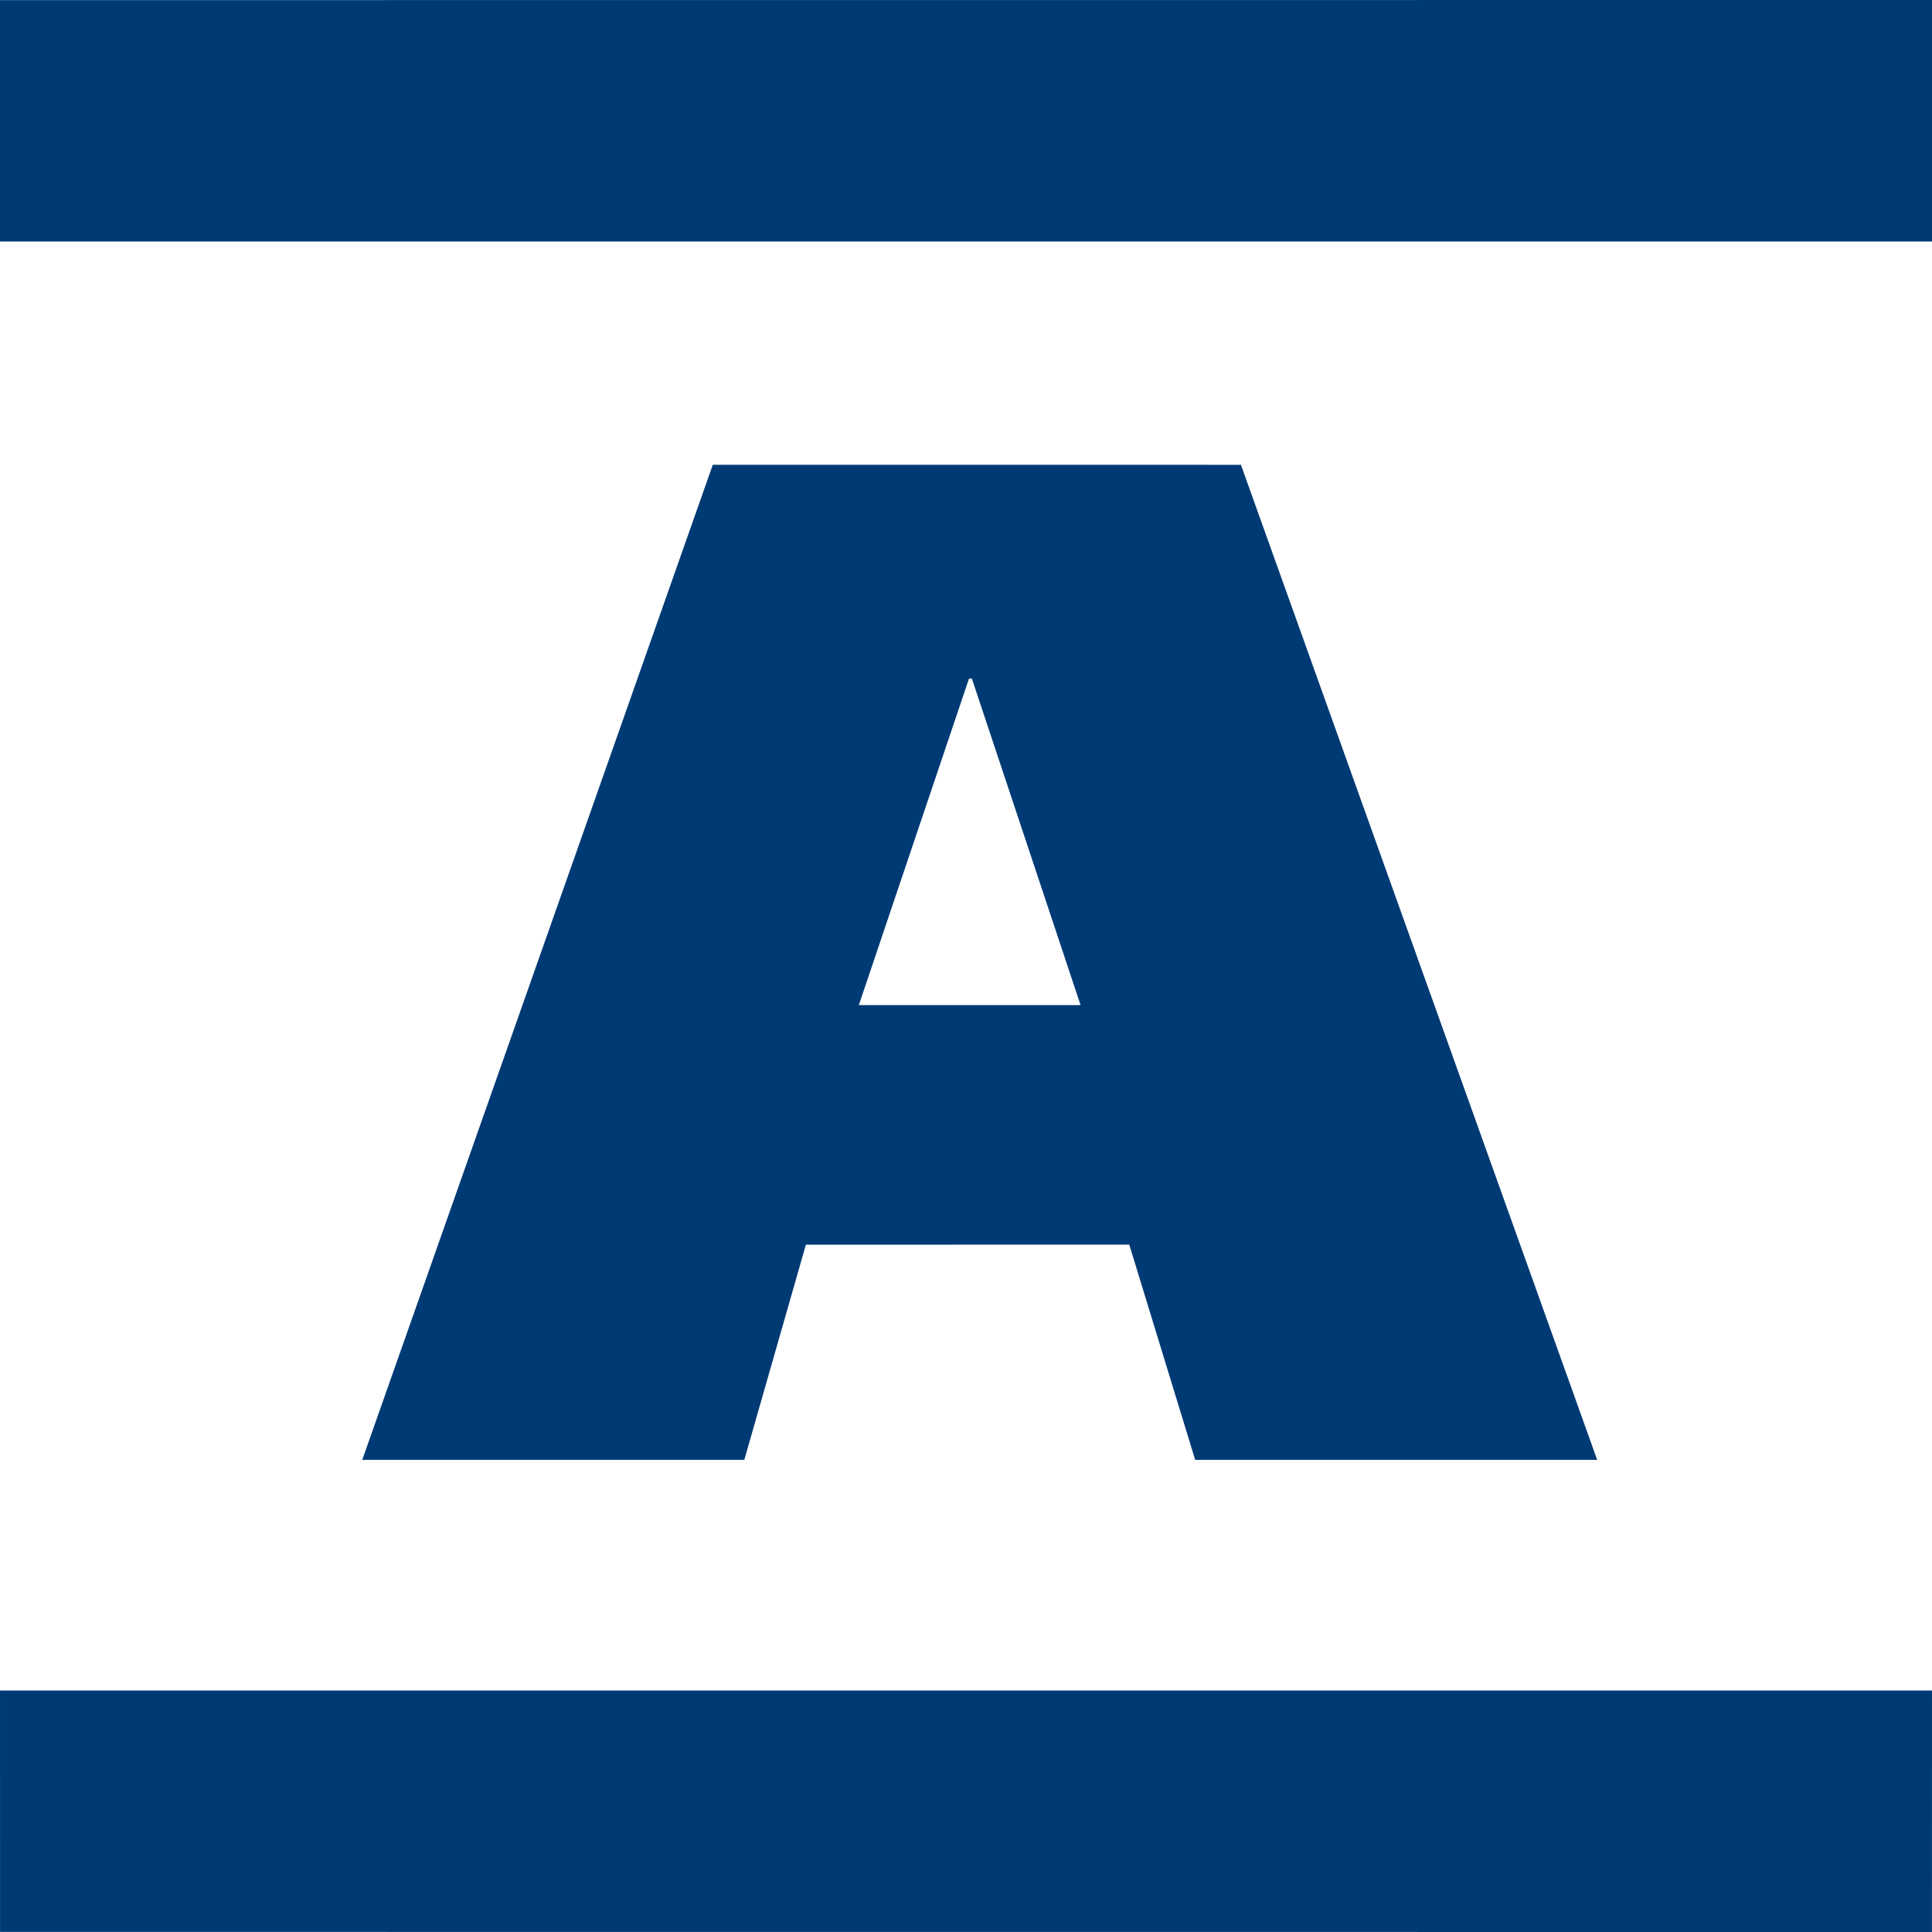
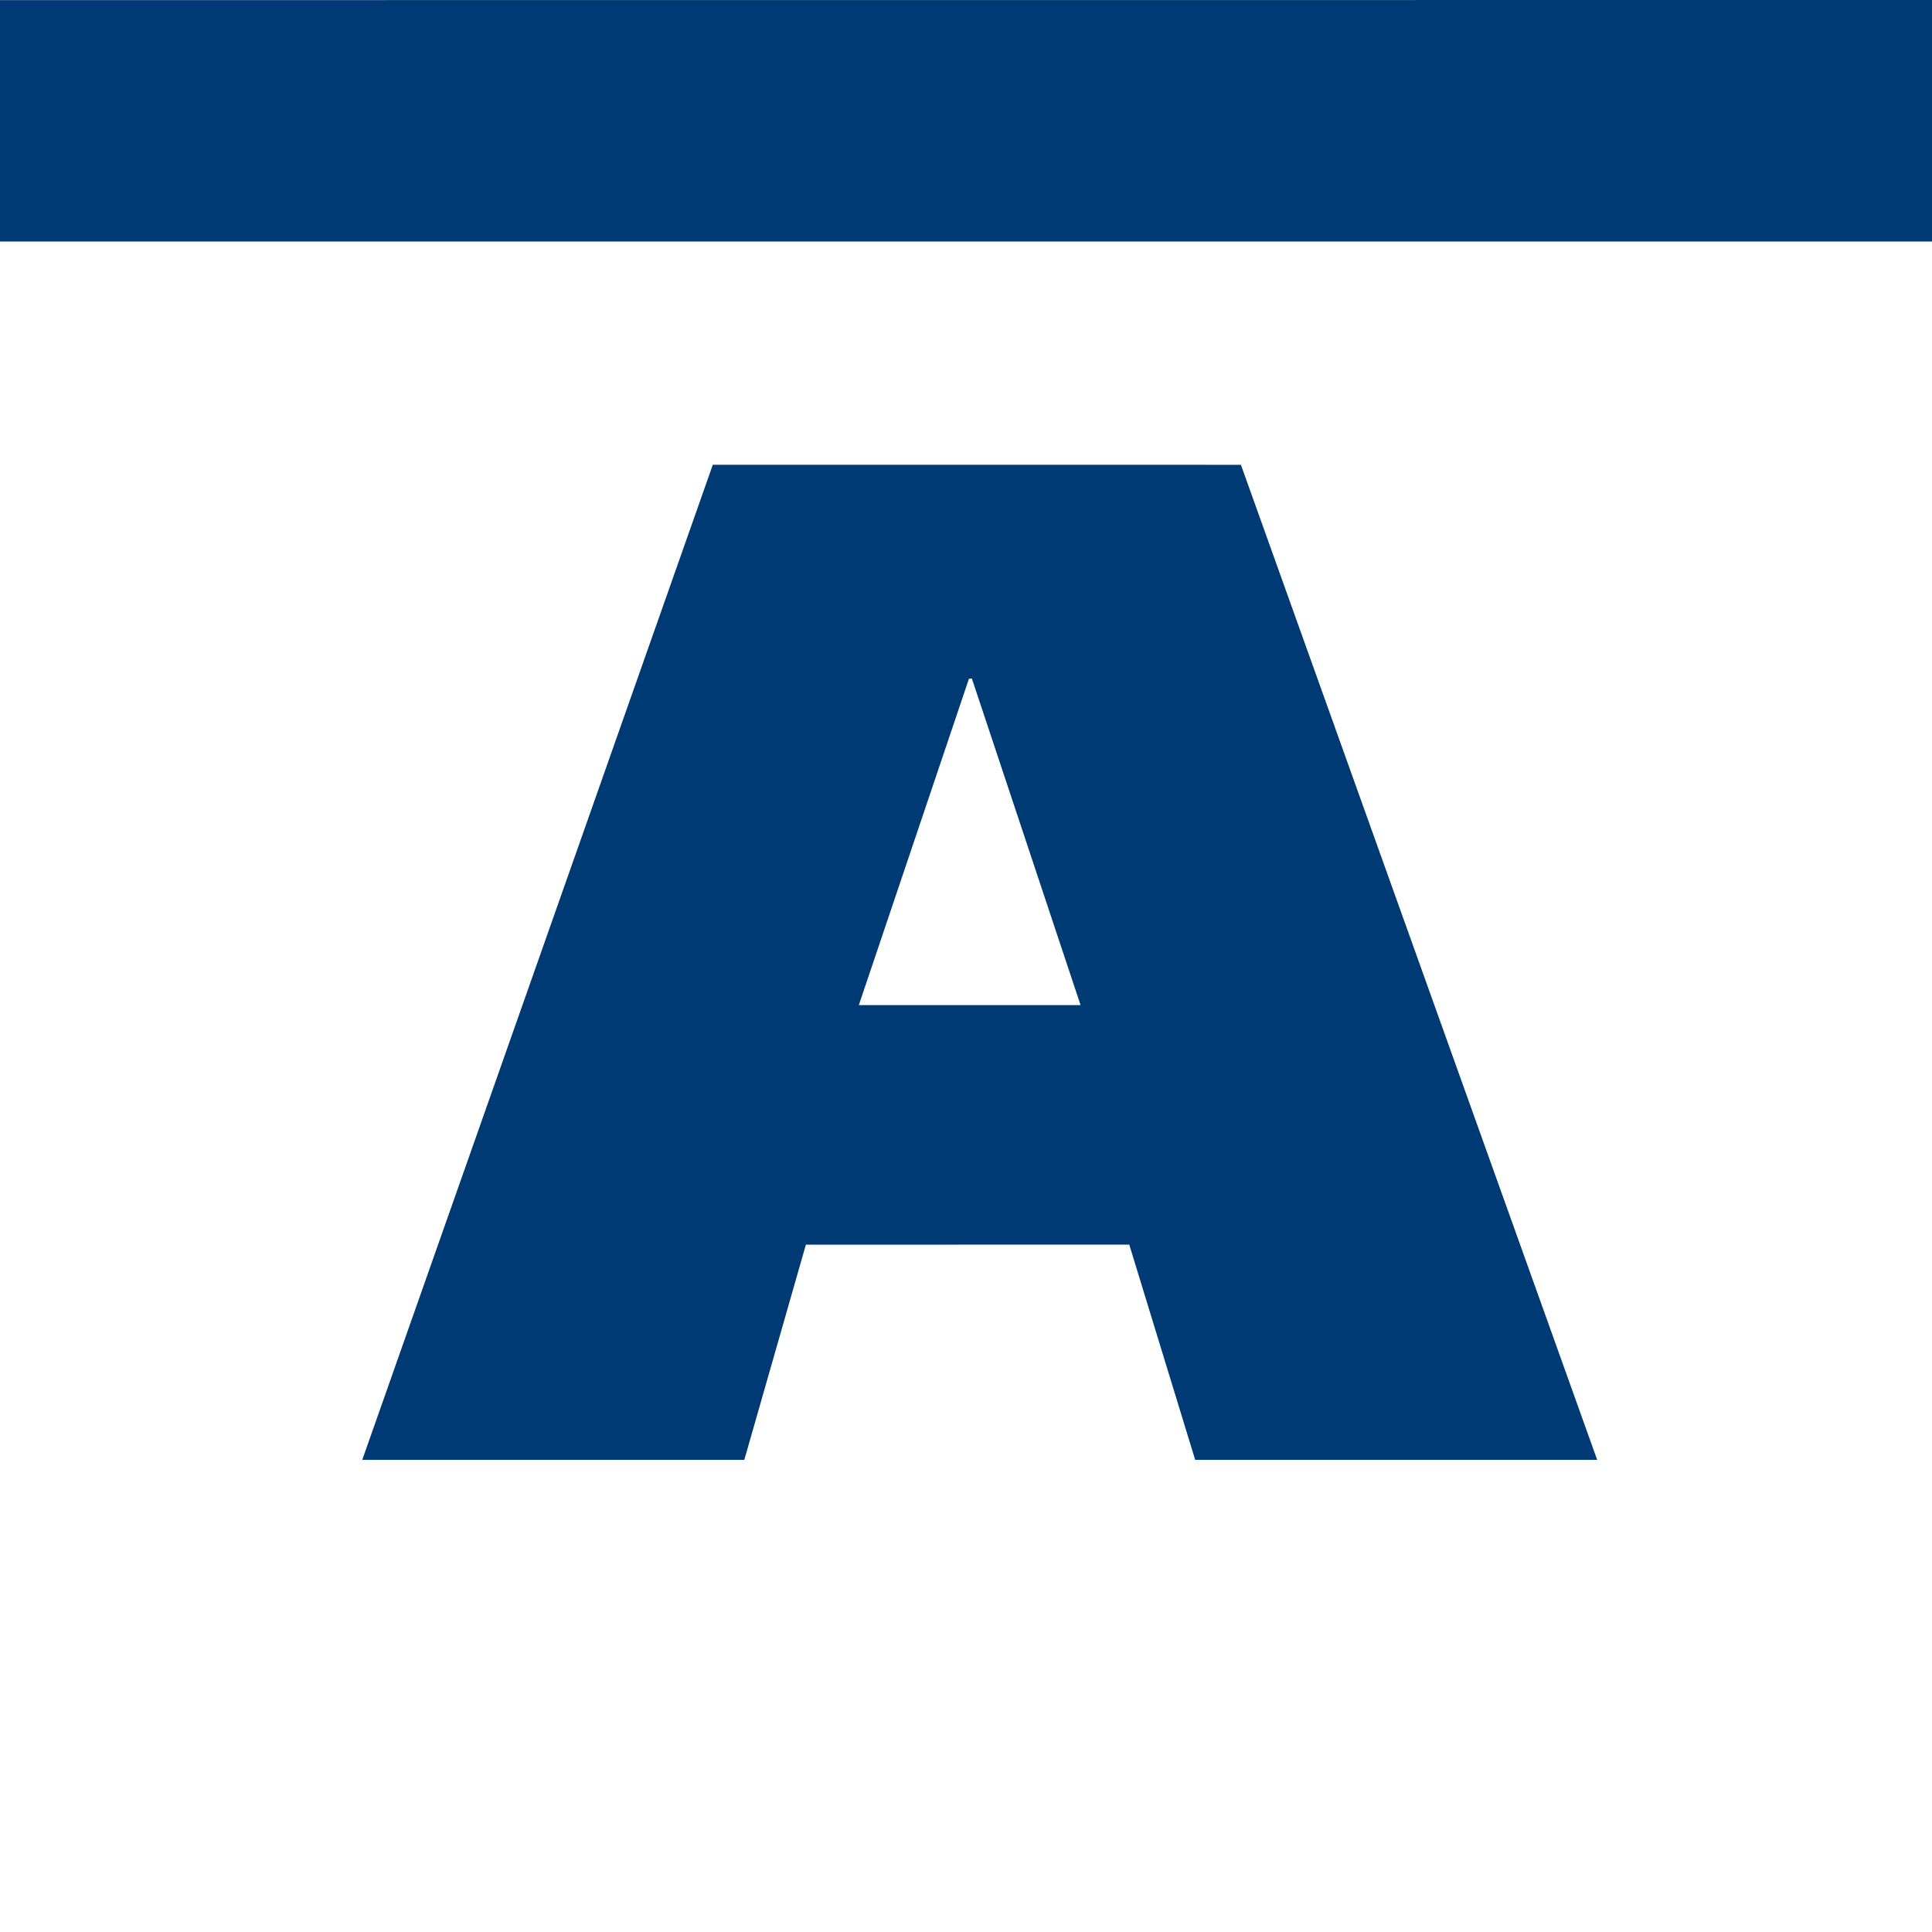
<svg xmlns="http://www.w3.org/2000/svg" width="40" height="40" viewBox="0 0 40 40" fill="none">
  <path fill-rule="evenodd" clip-rule="evenodd" d="M25.692 9.623L14.758 9.622L7.5 30.225H15.41L16.685 25.77L23.38 25.768L24.745 30.225H33.068L25.692 9.623ZM22.372 20.81H17.781L20.062 14.05H20.122L22.372 20.81Z" fill="#003A74" />
-   <path fill-rule="evenodd" clip-rule="evenodd" d="M39.999 40L0.001 39.998L6.10352e-05 35L40 35.001L39.999 40Z" fill="#003A74" />
  <path fill-rule="evenodd" clip-rule="evenodd" d="M40 5H0V0.002L40 0V5Z" fill="#003A74" />
</svg>